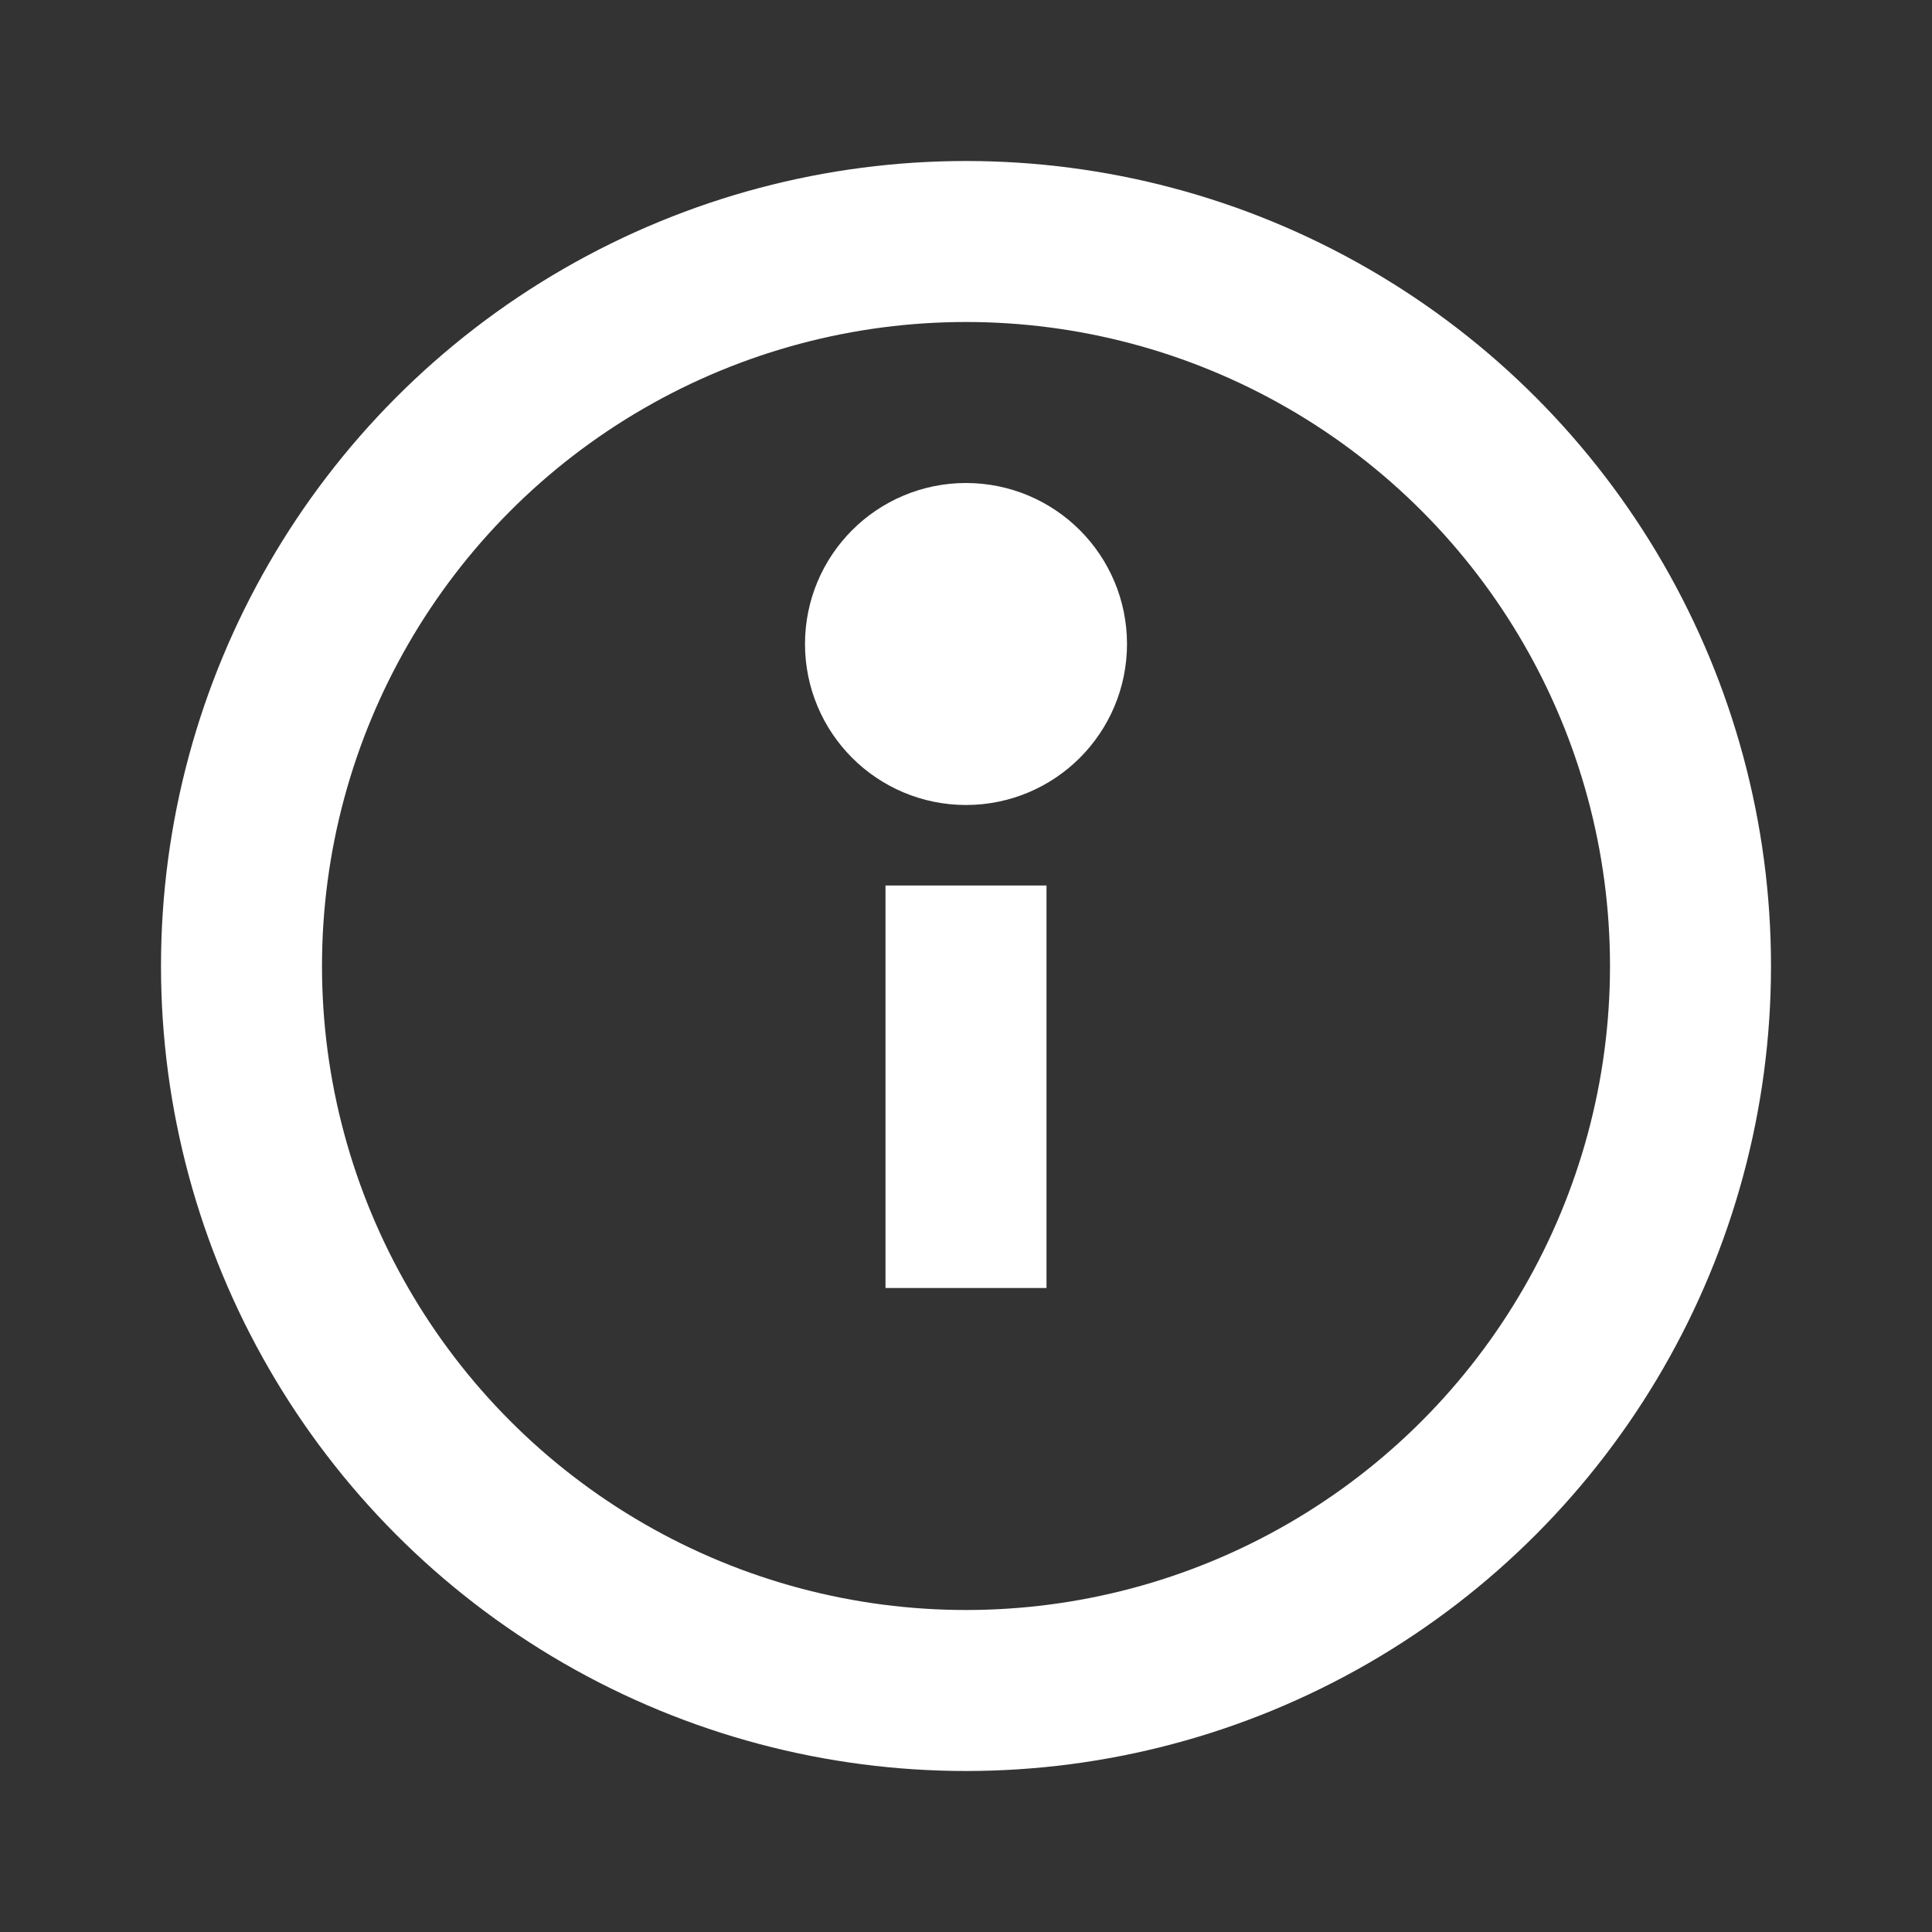
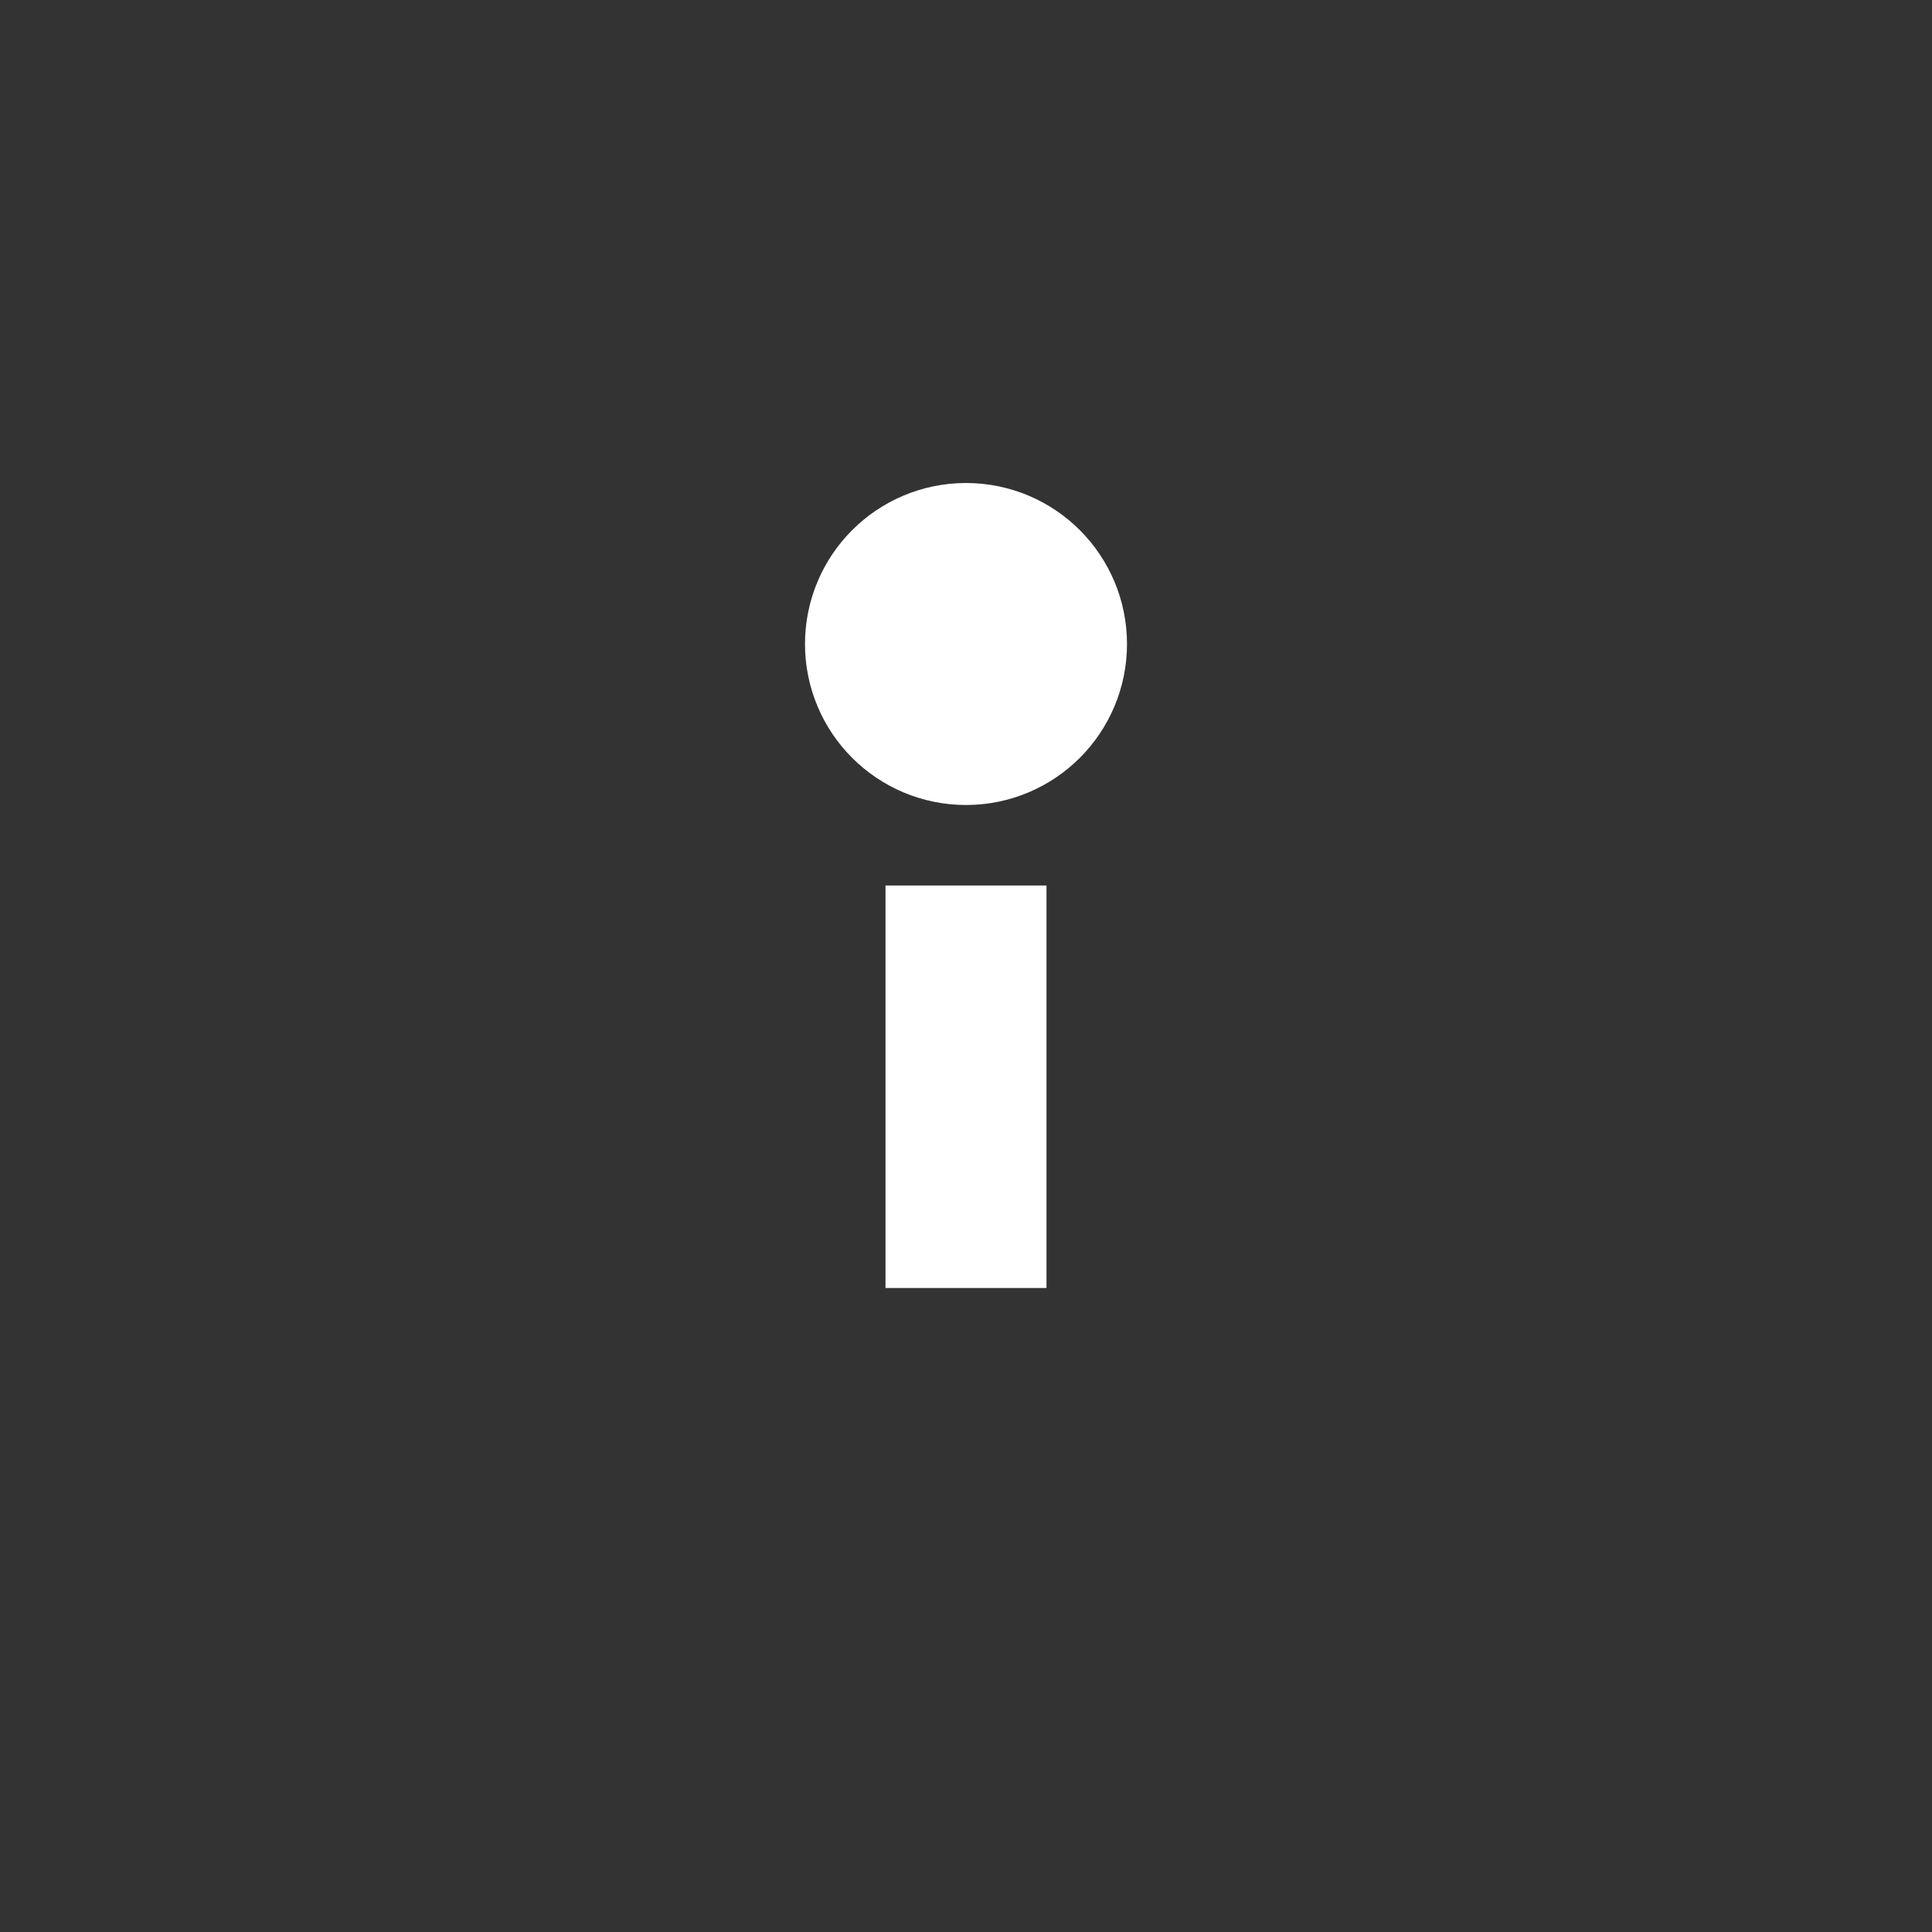
<svg xmlns="http://www.w3.org/2000/svg" width="800px" height="800px" viewBox="0 0 24 24" version="1.1">
  <rect x="0" y="0" width="24" height="24" fill="#333333" stroke="none" />
  <g stroke="#FFFFFF" stroke-width="2" fill="none" fill-rule="evenodd">
-     <circle cx="12" cy="12" r="9" />
    <circle cx="12" cy="8" r="1" />
    <line x1="12" y1="11" x2="12" y2="16" />
  </g>
</svg>